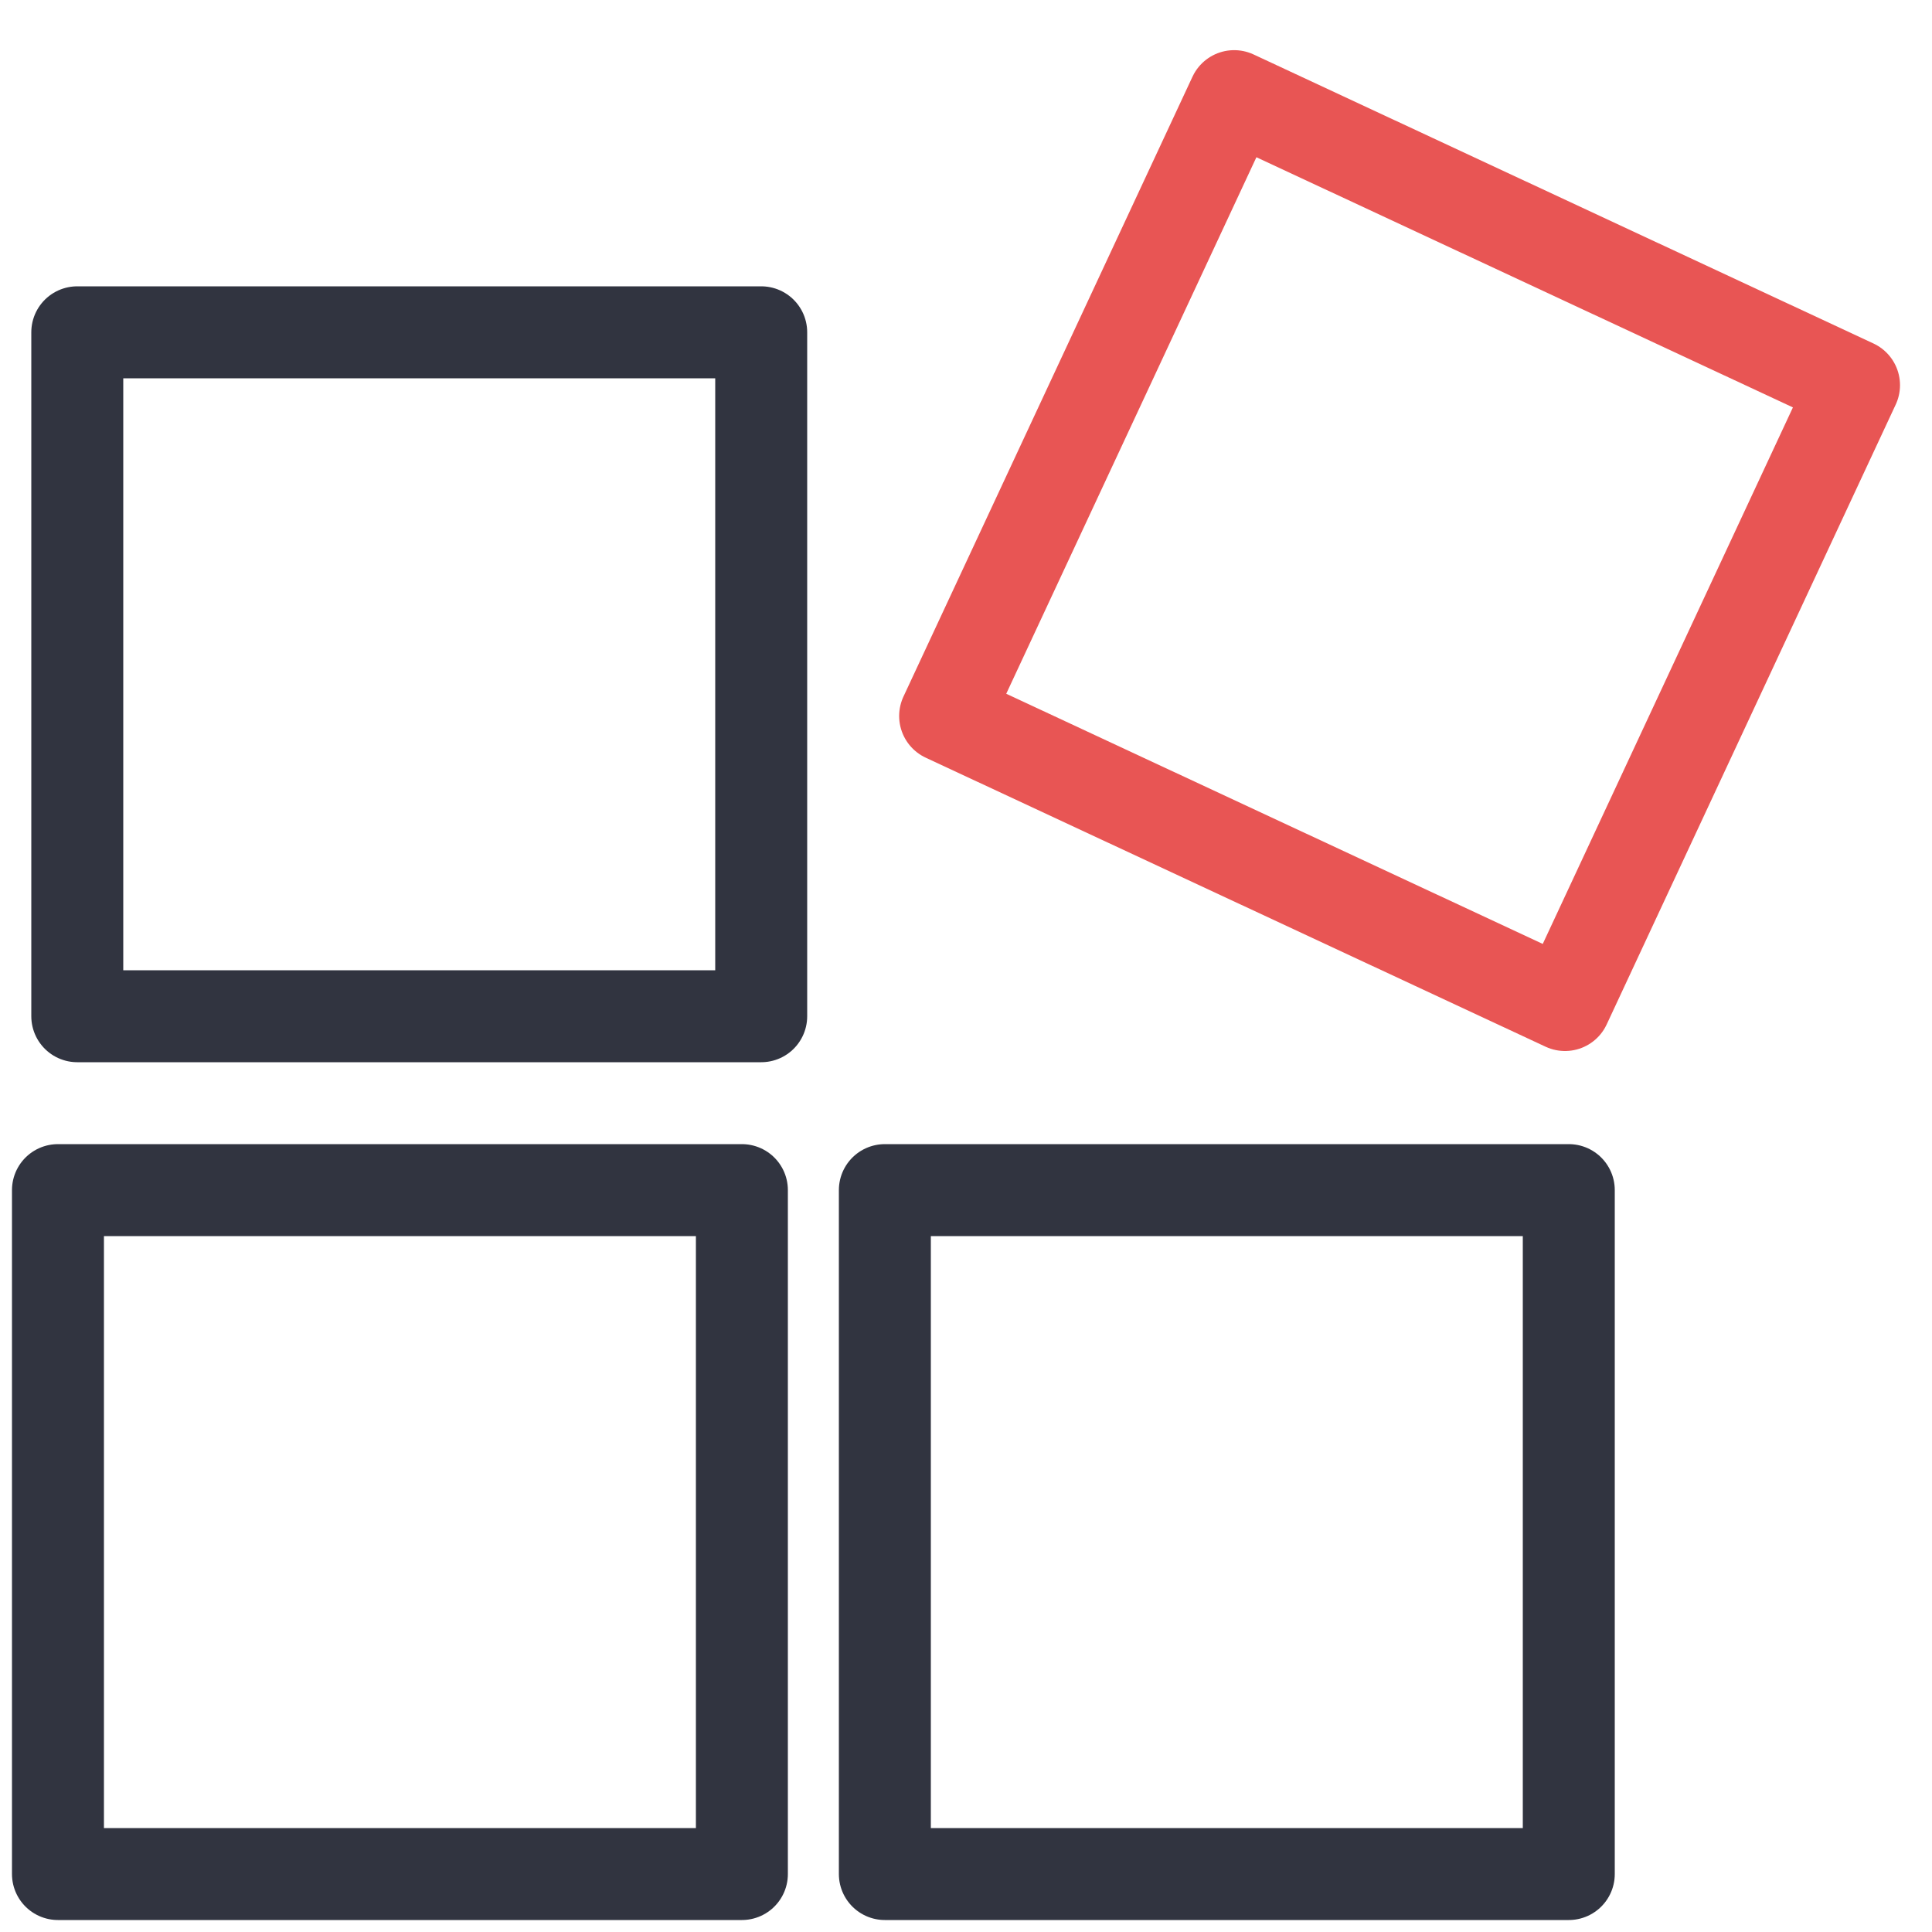
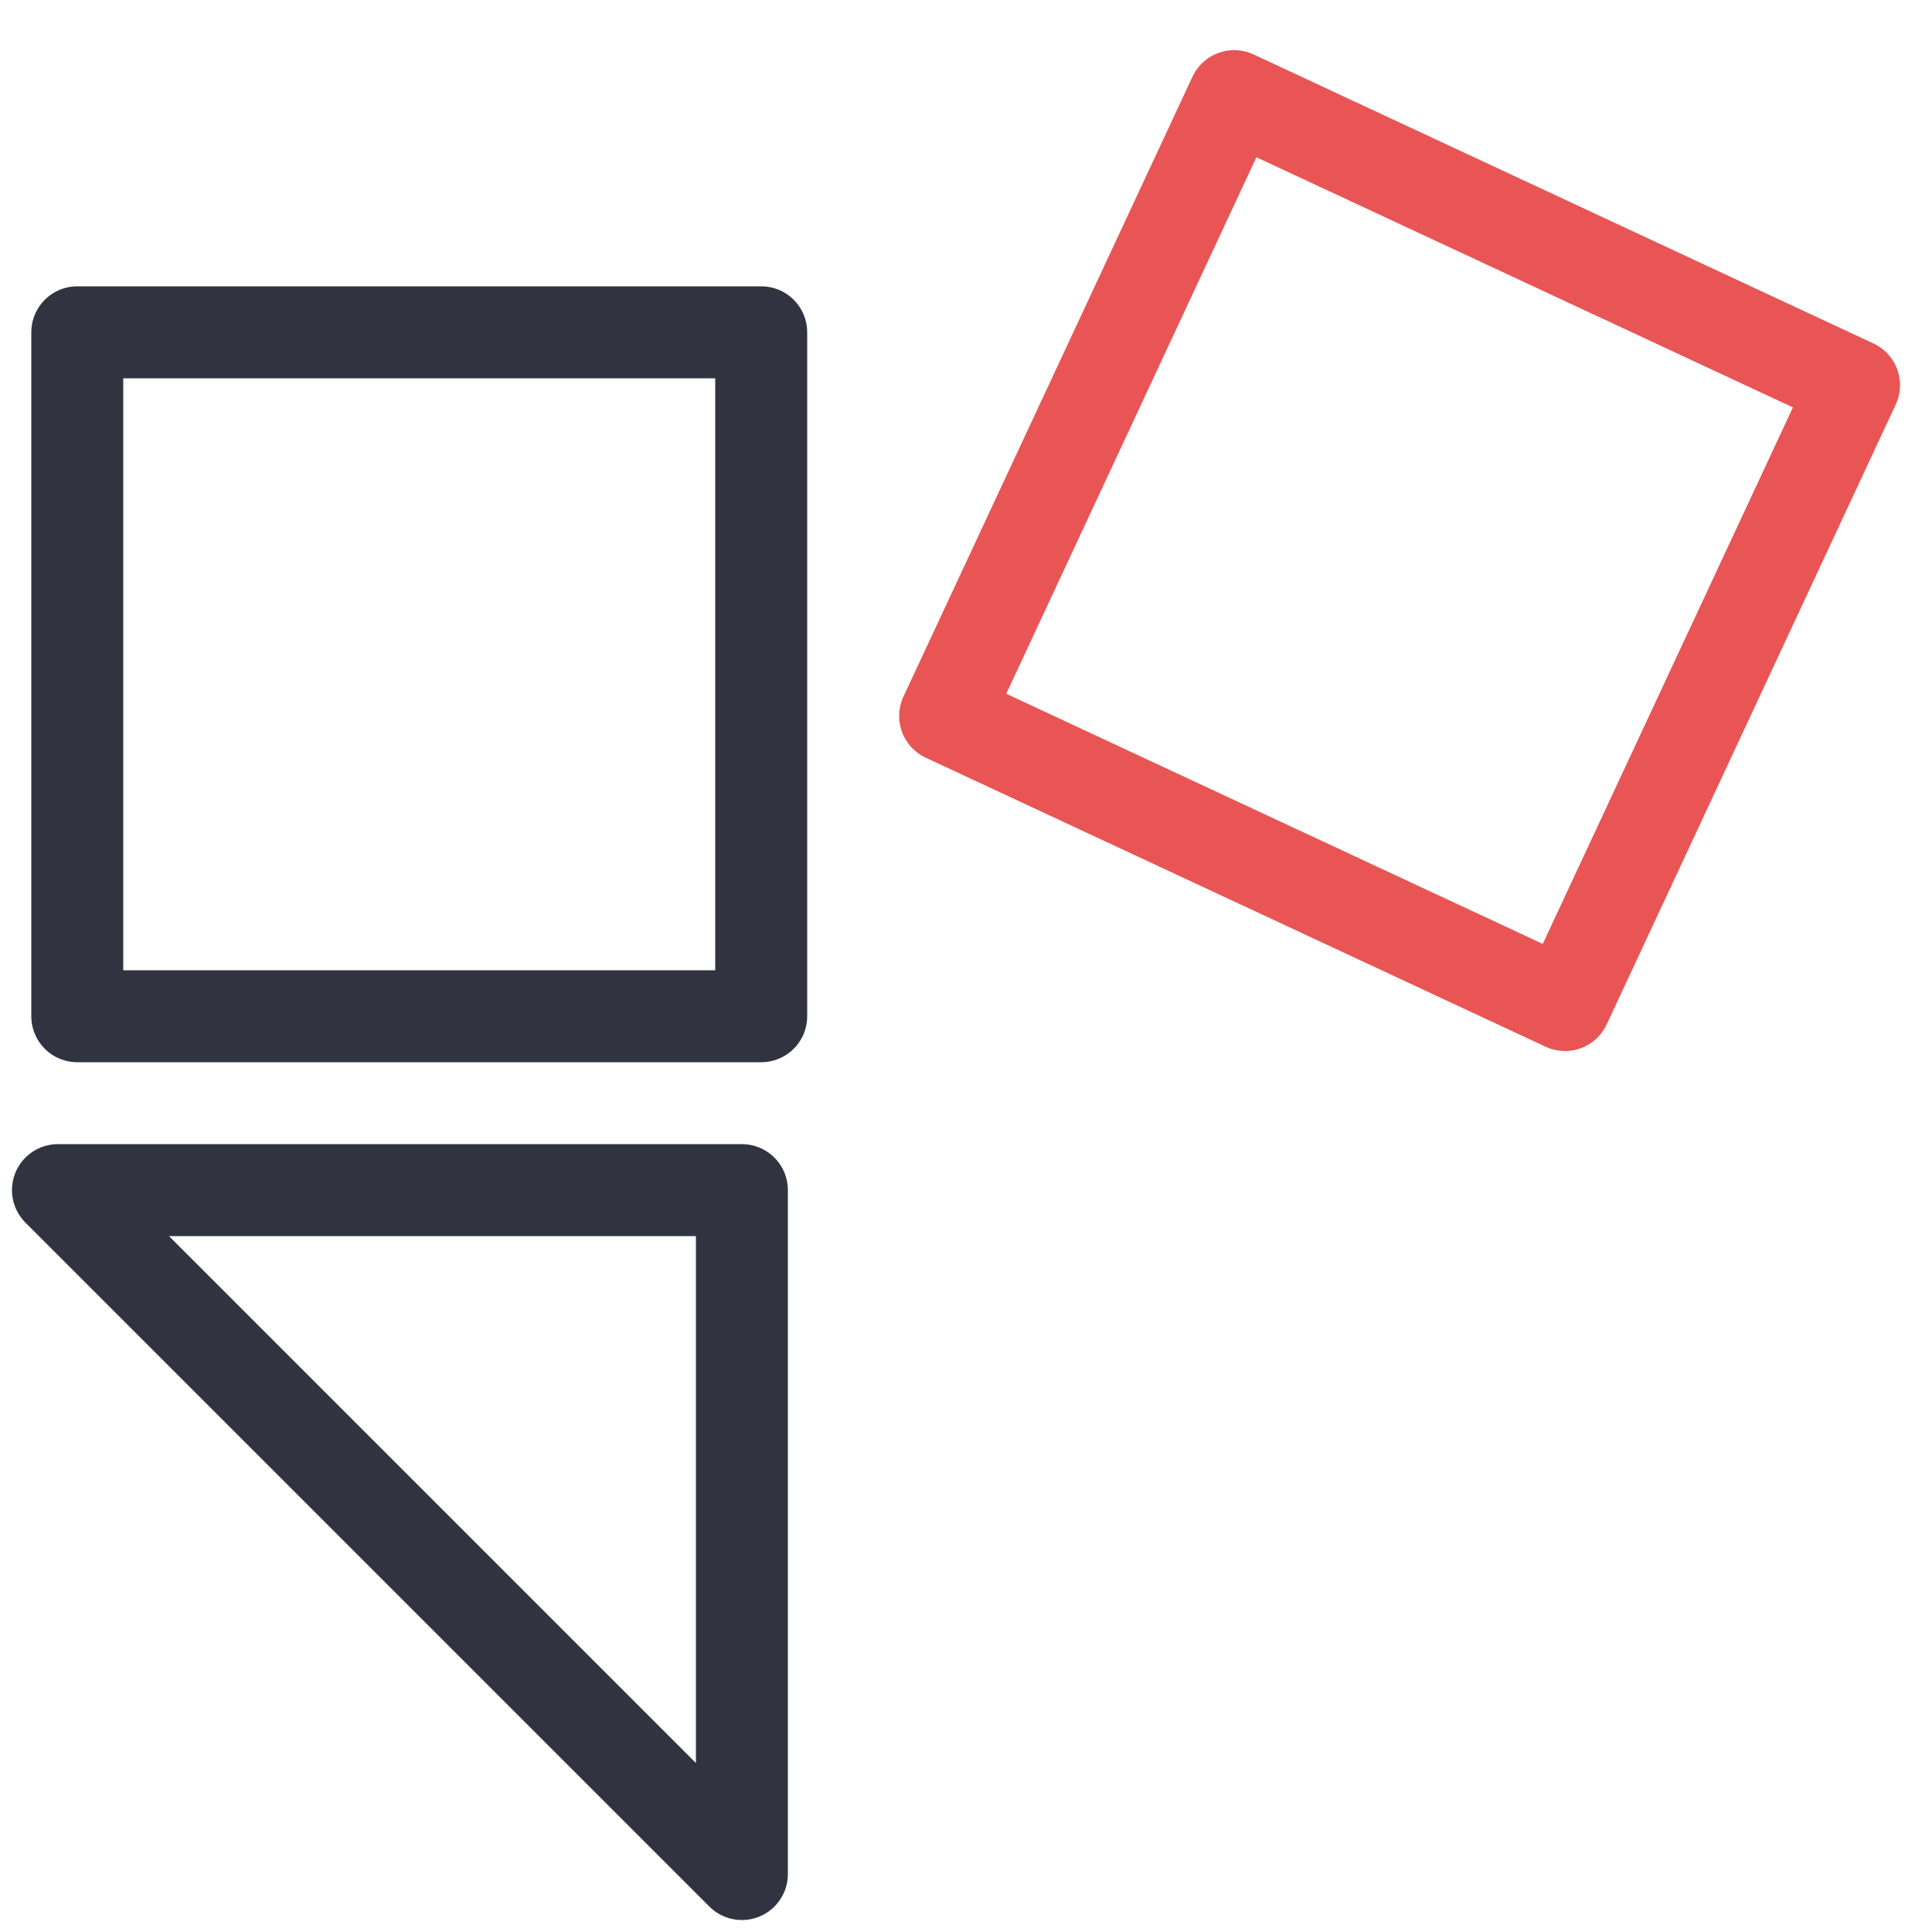
<svg xmlns="http://www.w3.org/2000/svg" version="1.1" id="Ebene_1" height="50" width="50" xml:space="preserve">
  <style>.st0{fill:none;stroke:#313440;stroke-width:2.38;stroke-linecap:round;stroke-linejoin:round;stroke-miterlimit:10}</style>
-   <path class="st0" d="M1.5 30.8h17.7v17.7H1.5zM2 8.6h17.7v17.7H2z" />
+   <path class="st0" d="M1.5 30.8h17.7v17.7zM2 8.6h17.7v17.7H2z" />
  <path fill="none" stroke="#e85554" stroke-width="2.38" stroke-linecap="round" stroke-linejoin="round" stroke-miterlimit="10" d="M40.502 26.01L24.46 18.53l7.48-16.042 16.042 7.48z" />
-   <path class="st0" d="M22.9 30.8h17.7v17.7H22.9z" />
</svg>